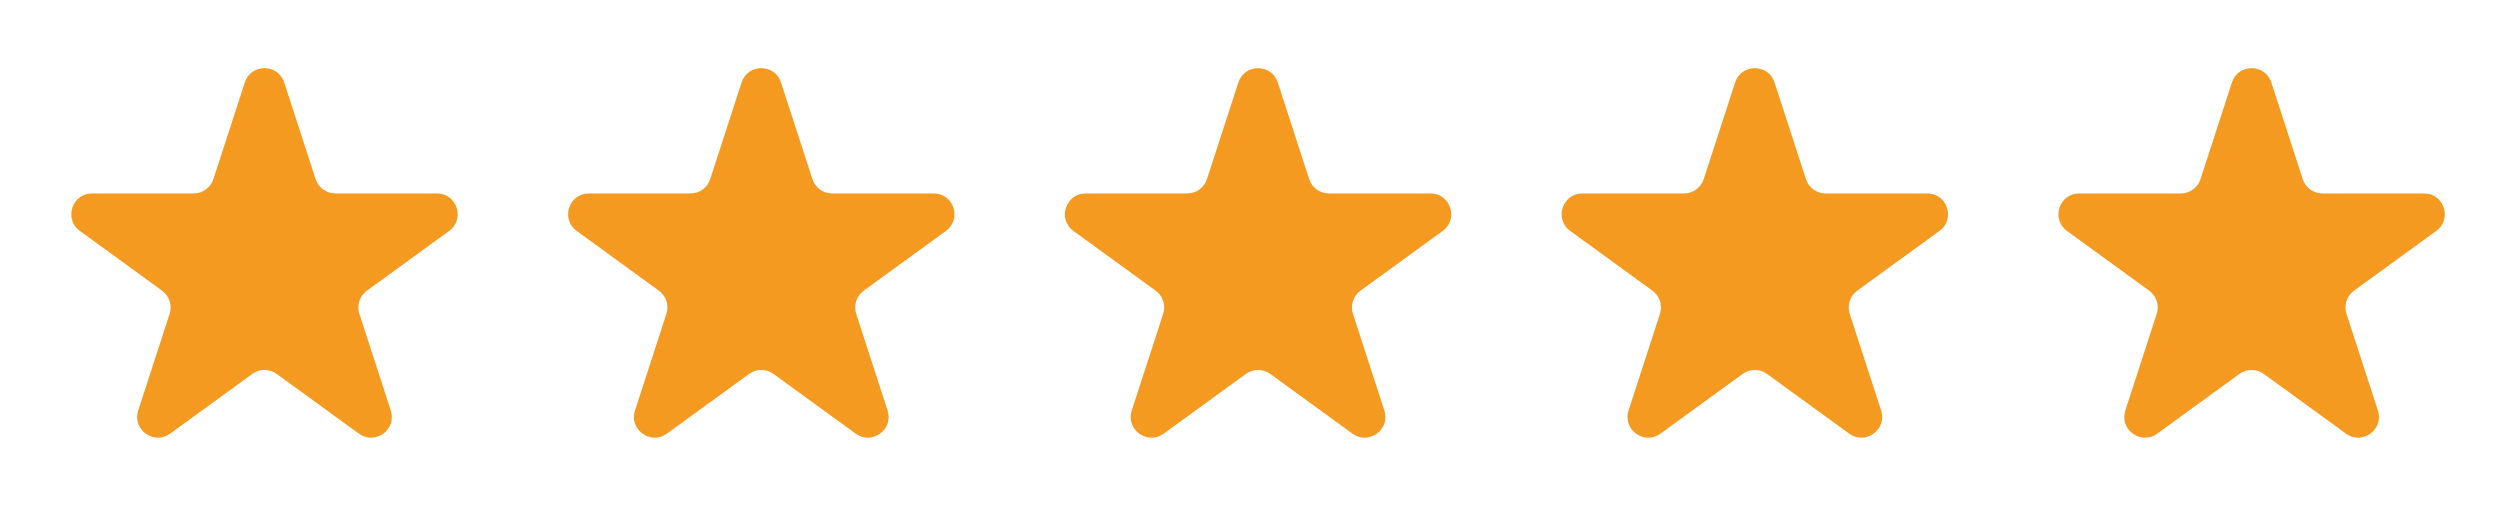
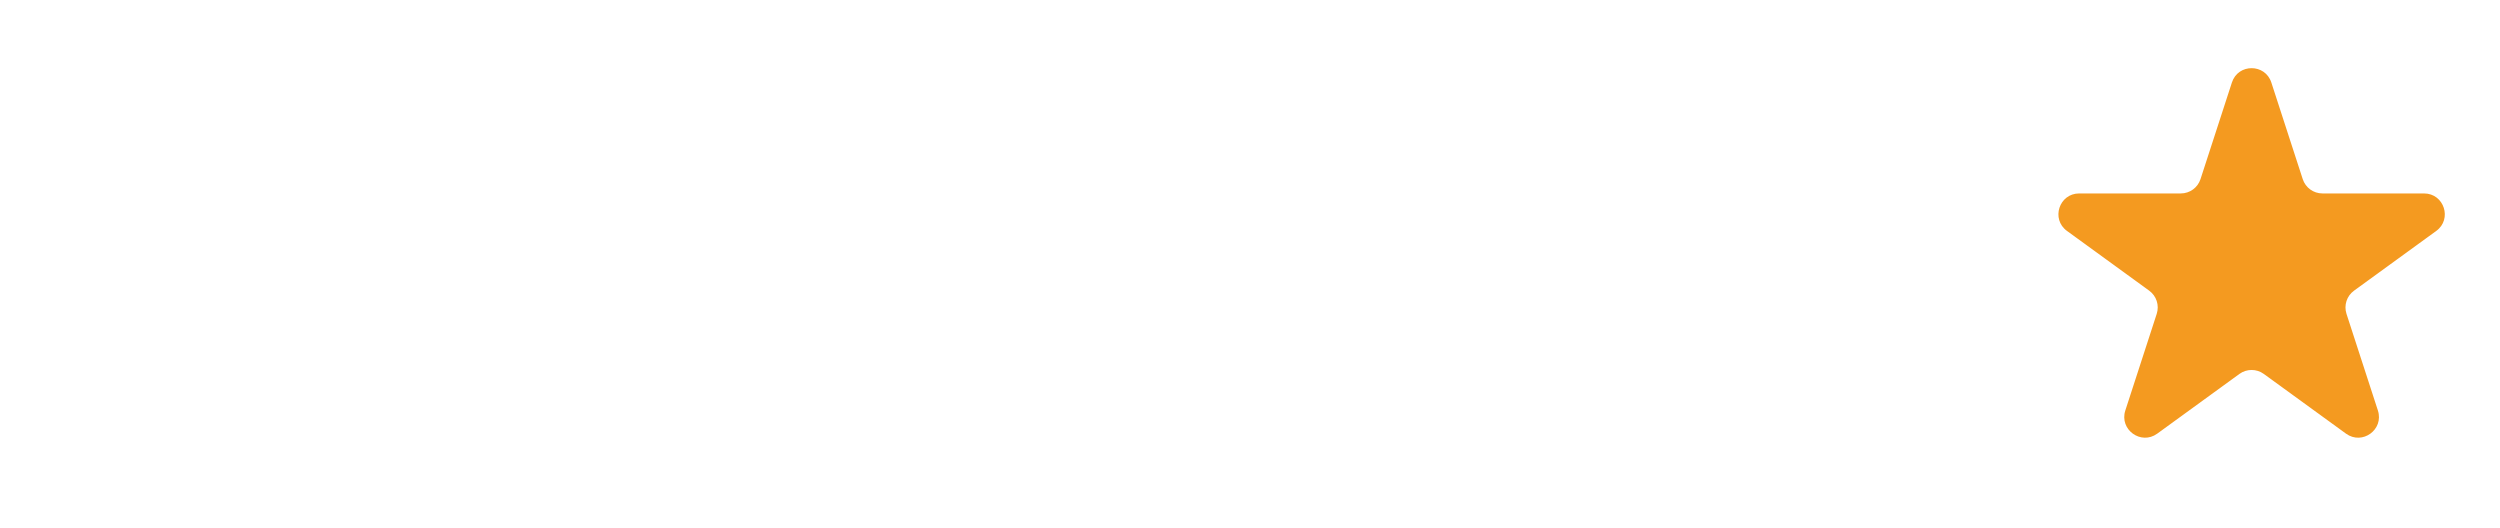
<svg xmlns="http://www.w3.org/2000/svg" width="109" height="23" viewBox="0 0 109 23" fill="none">
-   <path d="M10.673 3.597C10.943 2.764 12.121 2.764 12.392 3.597L13.761 7.81C13.882 8.182 14.229 8.434 14.62 8.434H19.05C19.926 8.434 20.29 9.555 19.582 10.069L15.998 12.673C15.681 12.903 15.548 13.311 15.669 13.684L17.038 17.897C17.309 18.73 16.356 19.422 15.648 18.907L12.064 16.303C11.747 16.073 11.318 16.073 11.001 16.303L7.417 18.907C6.709 19.422 5.756 18.73 6.026 17.897L7.395 13.684C7.516 13.311 7.384 12.903 7.067 12.673L3.483 10.069C2.775 9.555 3.139 8.434 4.014 8.434H8.444C8.836 8.434 9.183 8.182 9.304 7.81L10.673 3.597Z" fill="#F49A20" />
-   <path d="M32.333 3.597C32.603 2.764 33.781 2.764 34.052 3.597L35.421 7.81C35.542 8.182 35.889 8.434 36.281 8.434H40.711C41.586 8.434 41.95 9.555 41.242 10.069L37.658 12.673C37.341 12.903 37.209 13.311 37.33 13.684L38.699 17.897C38.969 18.73 38.016 19.422 37.308 18.907L33.724 16.303C33.407 16.073 32.978 16.073 32.661 16.303L29.077 18.907C28.369 19.422 27.416 18.73 27.686 17.897L29.055 13.684C29.176 13.311 29.044 12.903 28.727 12.673L25.143 10.069C24.435 9.555 24.799 8.434 25.674 8.434H30.104C30.496 8.434 30.843 8.182 30.964 7.81L32.333 3.597Z" fill="#F49A20" />
-   <path d="M53.992 3.597C54.262 2.764 55.44 2.764 55.711 3.597L57.08 7.81C57.201 8.182 57.548 8.434 57.939 8.434H62.37C63.245 8.434 63.609 9.555 62.901 10.069L59.317 12.673C59 12.903 58.867 13.311 58.988 13.684L60.357 17.897C60.628 18.73 59.675 19.422 58.967 18.907L55.383 16.303C55.066 16.073 54.637 16.073 54.32 16.303L50.736 18.907C50.028 19.422 49.075 18.73 49.345 17.897L50.714 13.684C50.835 13.311 50.703 12.903 50.386 12.673L46.802 10.069C46.094 9.555 46.458 8.434 47.333 8.434H51.763C52.155 8.434 52.502 8.182 52.623 7.81L53.992 3.597Z" fill="#F49A20" />
-   <path d="M75.651 3.597C75.922 2.764 77.1 2.764 77.37 3.597L78.739 7.81C78.86 8.182 79.207 8.434 79.599 8.434H84.029C84.904 8.434 85.269 9.555 84.56 10.069L80.976 12.673C80.659 12.903 80.527 13.311 80.648 13.684L82.017 17.897C82.287 18.73 81.334 19.422 80.626 18.907L77.042 16.303C76.725 16.073 76.296 16.073 75.98 16.303L72.396 18.907C71.687 19.422 70.734 18.73 71.005 17.897L72.374 13.684C72.495 13.311 72.362 12.903 72.046 12.673L68.462 10.069C67.753 9.555 68.117 8.434 68.993 8.434H73.423C73.814 8.434 74.161 8.182 74.282 7.81L75.651 3.597Z" fill="#F49A20" />
  <path d="M97.311 3.597C97.581 2.764 98.759 2.764 99.03 3.597L100.399 7.81C100.52 8.182 100.867 8.434 101.258 8.434H105.688C106.564 8.434 106.928 9.555 106.22 10.069L102.636 12.673C102.319 12.903 102.186 13.311 102.307 13.684L103.676 17.897C103.947 18.73 102.994 19.422 102.286 18.907L98.701 16.303C98.385 16.073 97.956 16.073 97.639 16.303L94.055 18.907C93.347 19.422 92.394 18.73 92.664 17.897L94.033 13.684C94.154 13.311 94.022 12.903 93.705 12.673L90.121 10.069C89.413 9.555 89.777 8.434 90.652 8.434H95.082C95.474 8.434 95.821 8.182 95.942 7.81L97.311 3.597Z" fill="#F49A20" />
</svg>